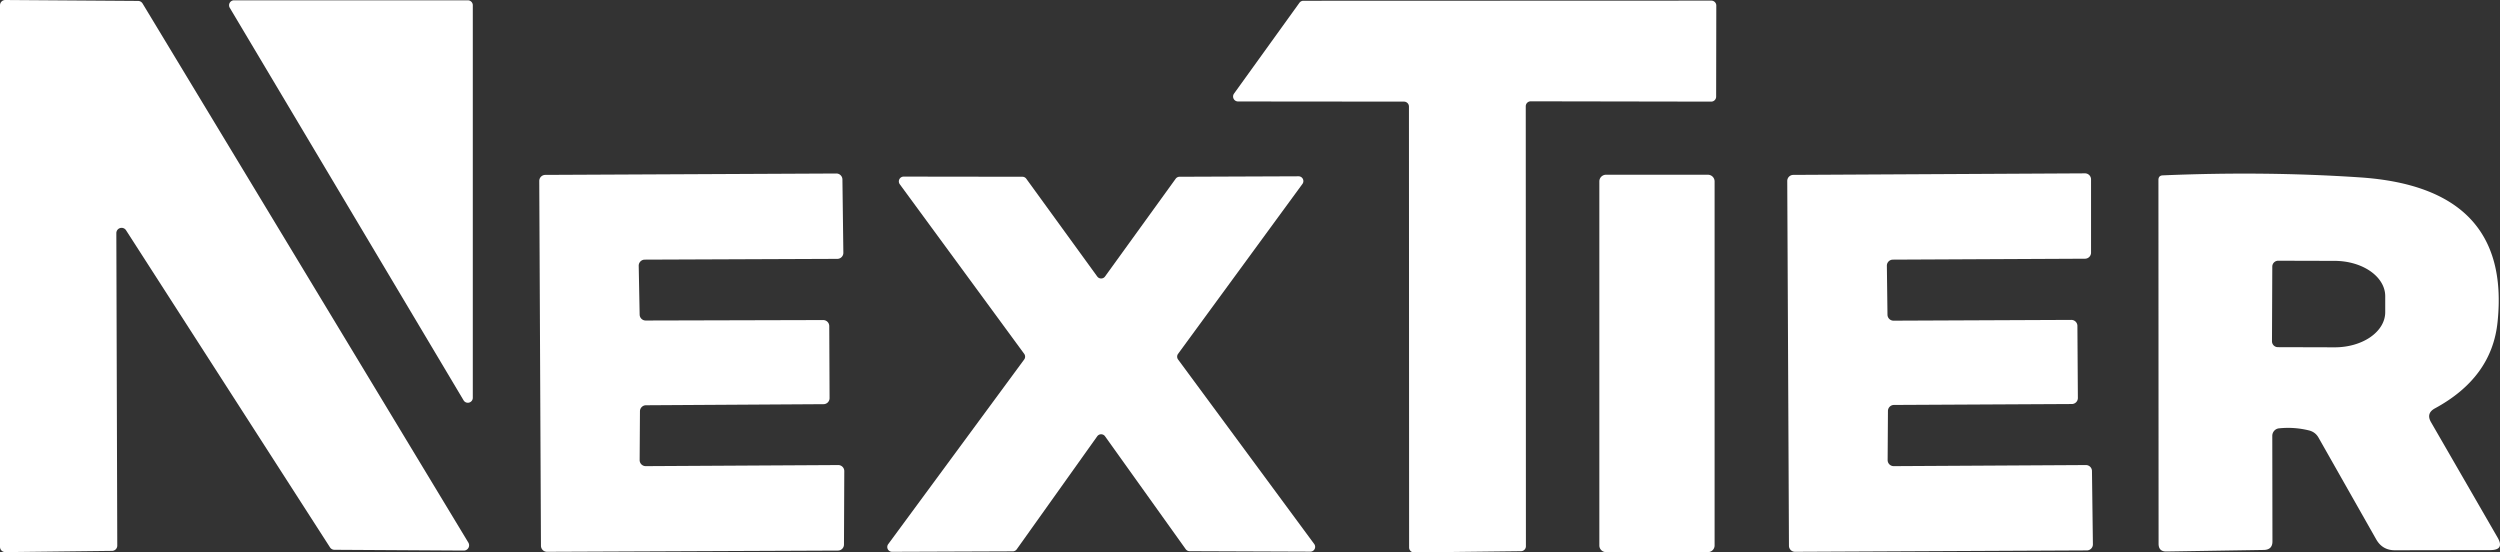
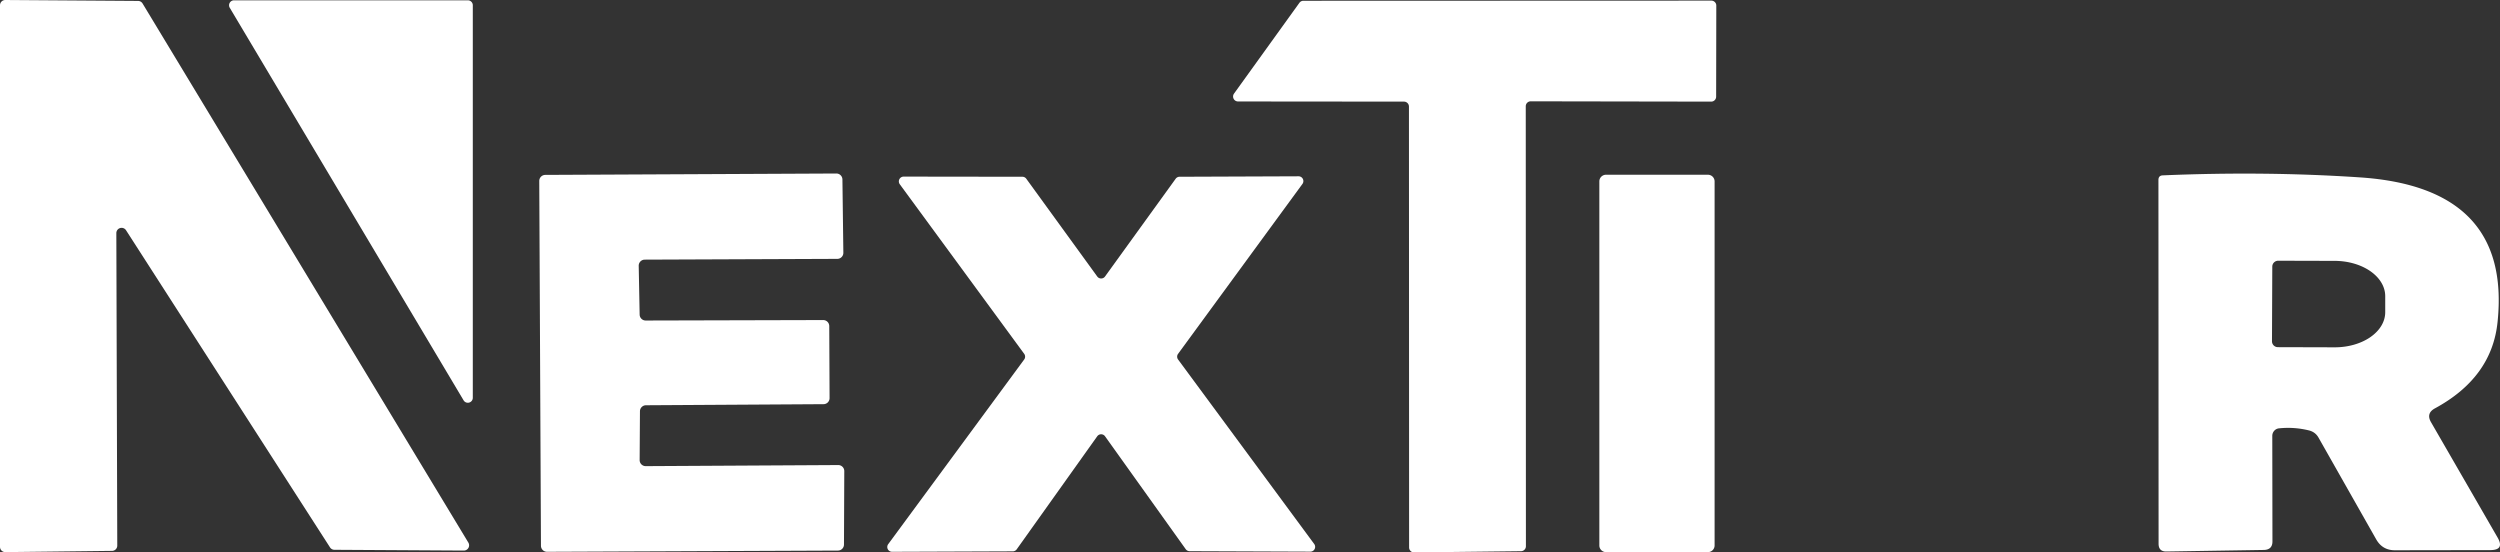
<svg xmlns="http://www.w3.org/2000/svg" viewBox="19.16 82.16 161.379 35.66">
  <rect x="19.16" y="82.16" width="161.379" height="35.66" fill="#333333" stroke="none" />
  <path d="&#10;  M 26.67 97.21&#10;  L 26.73 117.38&#10;  A 0.34 0.34 0.0 0 1 26.39 117.72&#10;  L 19.50 117.80&#10;  A 0.34 0.34 0.0 0 1 19.16 117.46&#10;  L 19.16 82.50&#10;  A 0.34 0.34 0.0 0 1 19.50 82.16&#10;  L 28.07 82.22&#10;  A 0.34 0.34 0.0 0 1 28.36 82.38&#10;  L 49.39 117.18&#10;  A 0.34 0.34 0.0 0 1 49.09 117.70&#10;  L 40.74 117.65&#10;  A 0.34 0.34 0.0 0 1 40.46 117.49&#10;  L 27.30 97.03&#10;  A 0.34 0.34 0.0 0 0 26.67 97.21&#10;  Z" style="fill: rgb(255, 255, 255);" transform="matrix(1, 0, 0, 1, 0, -1.7763568394002505e-15)" />
  <path d="&#10;  M 49.68 82.50&#10;  L 49.68 107.85&#10;  A 0.32 0.32 0.0 0 1 49.09 108.01&#10;  L 33.99 82.66&#10;  A 0.32 0.32 0.0 0 1 34.26 82.18&#10;  L 49.36 82.18&#10;  A 0.32 0.32 0.0 0 1 49.68 82.50&#10;  Z" style="fill: rgb(255, 255, 255);" transform="matrix(1, 0, 0, 1, 0, -1.7763568394002505e-15)" />
  <path d="&#10;  M 117.65 89.02&#10;  L 117.66 117.42&#10;  A 0.32 0.32 0.0 0 1 117.34 117.74&#10;  L 110.44 117.82&#10;  A 0.32 0.32 0.0 0 1 110.12 117.50&#10;  L 110.11 89.04&#10;  A 0.32 0.32 0.0 0 0 109.79 88.72&#10;  L 99.08 88.71&#10;  A 0.32 0.32 0.0 0 1 98.82 88.20&#10;  L 103.04 82.34&#10;  A 0.32 0.32 0.0 0 1 103.30 82.21&#10;  L 129.63 82.20&#10;  A 0.32 0.32 0.0 0 1 129.95 82.52&#10;  L 129.94 88.40&#10;  A 0.32 0.32 0.0 0 1 129.62 88.72&#10;  L 117.97 88.70&#10;  A 0.32 0.32 0.0 0 0 117.65 89.02&#10;  Z" style="fill: rgb(255, 255, 255);" transform="matrix(1, 0, 0, 1, 0, -1.7763568394002505e-15)" />
  <path d="&#10;  M 60.47 108.71&#10;  L 60.45 111.86&#10;  A 0.39 0.39 0.0 0 0 60.84 112.25&#10;  L 73.27 112.18&#10;  A 0.39 0.39 0.0 0 1 73.66 112.57&#10;  L 73.64 117.31&#10;  A 0.39 0.39 0.0 0 1 73.25 117.70&#10;  L 54.47 117.78&#10;  A 0.39 0.39 0.0 0 1 54.08 117.39&#10;  L 53.97 93.84&#10;  A 0.39 0.39 0.0 0 1 54.36 93.45&#10;  L 73.14 93.36&#10;  A 0.39 0.39 0.0 0 1 73.54 93.75&#10;  L 73.60 98.48&#10;  A 0.39 0.39 0.0 0 1 73.22 98.87&#10;  L 60.78 98.92&#10;  A 0.39 0.39 0.0 0 0 60.39 99.32&#10;  L 60.45 102.47&#10;  A 0.39 0.39 0.0 0 0 60.84 102.85&#10;  L 72.30 102.82&#10;  A 0.39 0.39 0.0 0 1 72.69 103.21&#10;  L 72.71 107.86&#10;  A 0.39 0.39 0.0 0 1 72.32 108.25&#10;  L 60.86 108.32&#10;  A 0.39 0.39 0.0 0 0 60.47 108.71&#10;  Z" style="fill: rgb(255, 255, 255);" transform="matrix(1, 0, 0, 1, 0, -1.7763568394002505e-15)" />
  <path d="&#10;  M 90.49 100.01&#10;  L 95.05 93.70&#10;  A 0.31 0.31 0.0 0 1 95.30 93.57&#10;  L 102.98 93.54&#10;  A 0.31 0.31 0.0 0 1 103.23 94.04&#10;  L 95.20 105.01&#10;  A 0.31 0.31 0.0 0 0 95.21 105.37&#10;  L 103.99 117.27&#10;  A 0.31 0.31 0.0 0 1 103.74 117.77&#10;  L 95.95 117.74&#10;  A 0.31 0.31 0.0 0 1 95.70 117.61&#10;  L 90.49 110.32&#10;  A 0.31 0.31 0.0 0 0 89.99 110.32&#10;  L 84.79 117.62&#10;  A 0.31 0.31 0.0 0 1 84.54 117.75&#10;  L 76.75 117.78&#10;  A 0.31 0.31 0.0 0 1 76.50 117.28&#10;  L 85.27 105.37&#10;  A 0.31 0.31 0.0 0 0 85.28 105.01&#10;  L 77.24 94.05&#10;  A 0.31 0.31 0.0 0 1 77.49 93.56&#10;  L 85.16 93.57&#10;  A 0.31 0.31 0.0 0 1 85.41 93.70&#10;  L 89.99 100.01&#10;  A 0.31 0.31 0.0 0 0 90.49 100.01&#10;  Z" style="fill: rgb(255, 255, 255);" transform="matrix(1, 0, 0, 1, 0, -1.7763568394002505e-15)" />
  <path d="&#10;  M 129.84 117.37&#10;  A 0.43 0.43 0.0 0 1 129.41 117.80&#10;  L 122.83 117.80&#10;  A 0.43 0.43 0.0 0 1 122.40 117.37&#10;  L 122.40 93.87&#10;  A 0.43 0.43 0.0 0 1 122.83 93.44&#10;  L 129.41 93.44&#10;  A 0.43 0.43 0.0 0 1 129.84 93.87&#10;  L 129.84 117.37&#10;  Z" style="fill: rgb(255, 255, 255);" transform="matrix(1, 0, 0, 1, 0, -1.7763568394002505e-15)" />
-   <path d="&#10;  M 140.96 99.31&#10;  L 141.00 102.47&#10;  A 0.39 0.39 0.0 0 0 141.40 102.86&#10;  L 152.87 102.81&#10;  A 0.39 0.39 0.0 0 1 153.26 103.20&#10;  L 153.29 107.85&#10;  A 0.39 0.39 0.0 0 1 152.90 108.24&#10;  L 141.42 108.30&#10;  A 0.39 0.39 0.0 0 0 141.03 108.69&#10;  L 141.01 111.86&#10;  A 0.39 0.39 0.0 0 0 141.40 112.25&#10;  L 153.81 112.18&#10;  A 0.39 0.39 0.0 0 1 154.20 112.57&#10;  L 154.26 117.30&#10;  A 0.39 0.39 0.0 0 1 153.87 117.69&#10;  L 135.03 117.78&#10;  A 0.39 0.39 0.0 0 1 134.64 117.39&#10;  L 134.53 93.84&#10;  A 0.39 0.39 0.0 0 1 134.92 93.45&#10;  L 153.75 93.35&#10;  A 0.39 0.39 0.0 0 1 154.14 93.74&#10;  L 154.14 98.47&#10;  A 0.39 0.39 0.0 0 1 153.75 98.86&#10;  L 141.34 98.92&#10;  A 0.39 0.39 0.0 0 0 140.96 99.31&#10;  Z" style="fill: rgb(255, 255, 255);" transform="matrix(1, 0, 0, 1, 0, -1.7763568394002505e-15)" />
  <path d="&#10;  M 176.09 109.42&#10;  L 180.39 116.87&#10;  Q 180.84 117.66 179.93 117.67&#10;  L 173.75 117.68&#10;  Q 172.95 117.68 172.55 116.98&#10;  L 168.83 110.42&#10;  Q 168.62 110.04 168.19 109.94&#10;  Q 167.24 109.71 166.28 109.81&#10;  A 0.49 0.48 86.9 0 0 165.84 110.31&#10;  L 165.85 117.09&#10;  Q 165.86 117.65 165.29 117.66&#10;  L 159.01 117.76&#10;  Q 158.50 117.77 158.50 117.26&#10;  L 158.49 93.78&#10;  Q 158.49 93.49 158.77 93.48&#10;  Q 165.38 93.20 171.49 93.61&#10;  Q 181.29 94.26 180.38 102.96&#10;  Q 180.01 106.53 176.34 108.52&#10;  Q 175.75 108.84 176.09 109.42&#10;  Z&#10;  M 165.84 99.37&#10;  L 165.82 104.19&#10;  A 0.38 0.38 0.0 0 0 166.20 104.57&#10;  L 169.86 104.58&#10;  A 3.26 2.27 0.2 0 0 173.13 102.32&#10;  L 173.13 101.28&#10;  A 3.26 2.27 0.2 0 0 169.88 99.00&#10;  L 166.22 98.99&#10;  A 0.38 0.38 0.0 0 0 165.84 99.37&#10;  Z" style="fill: rgb(255, 255, 255);" transform="matrix(1, 0, 0, 1, 0, -1.7763568394002505e-15)" />
</svg>